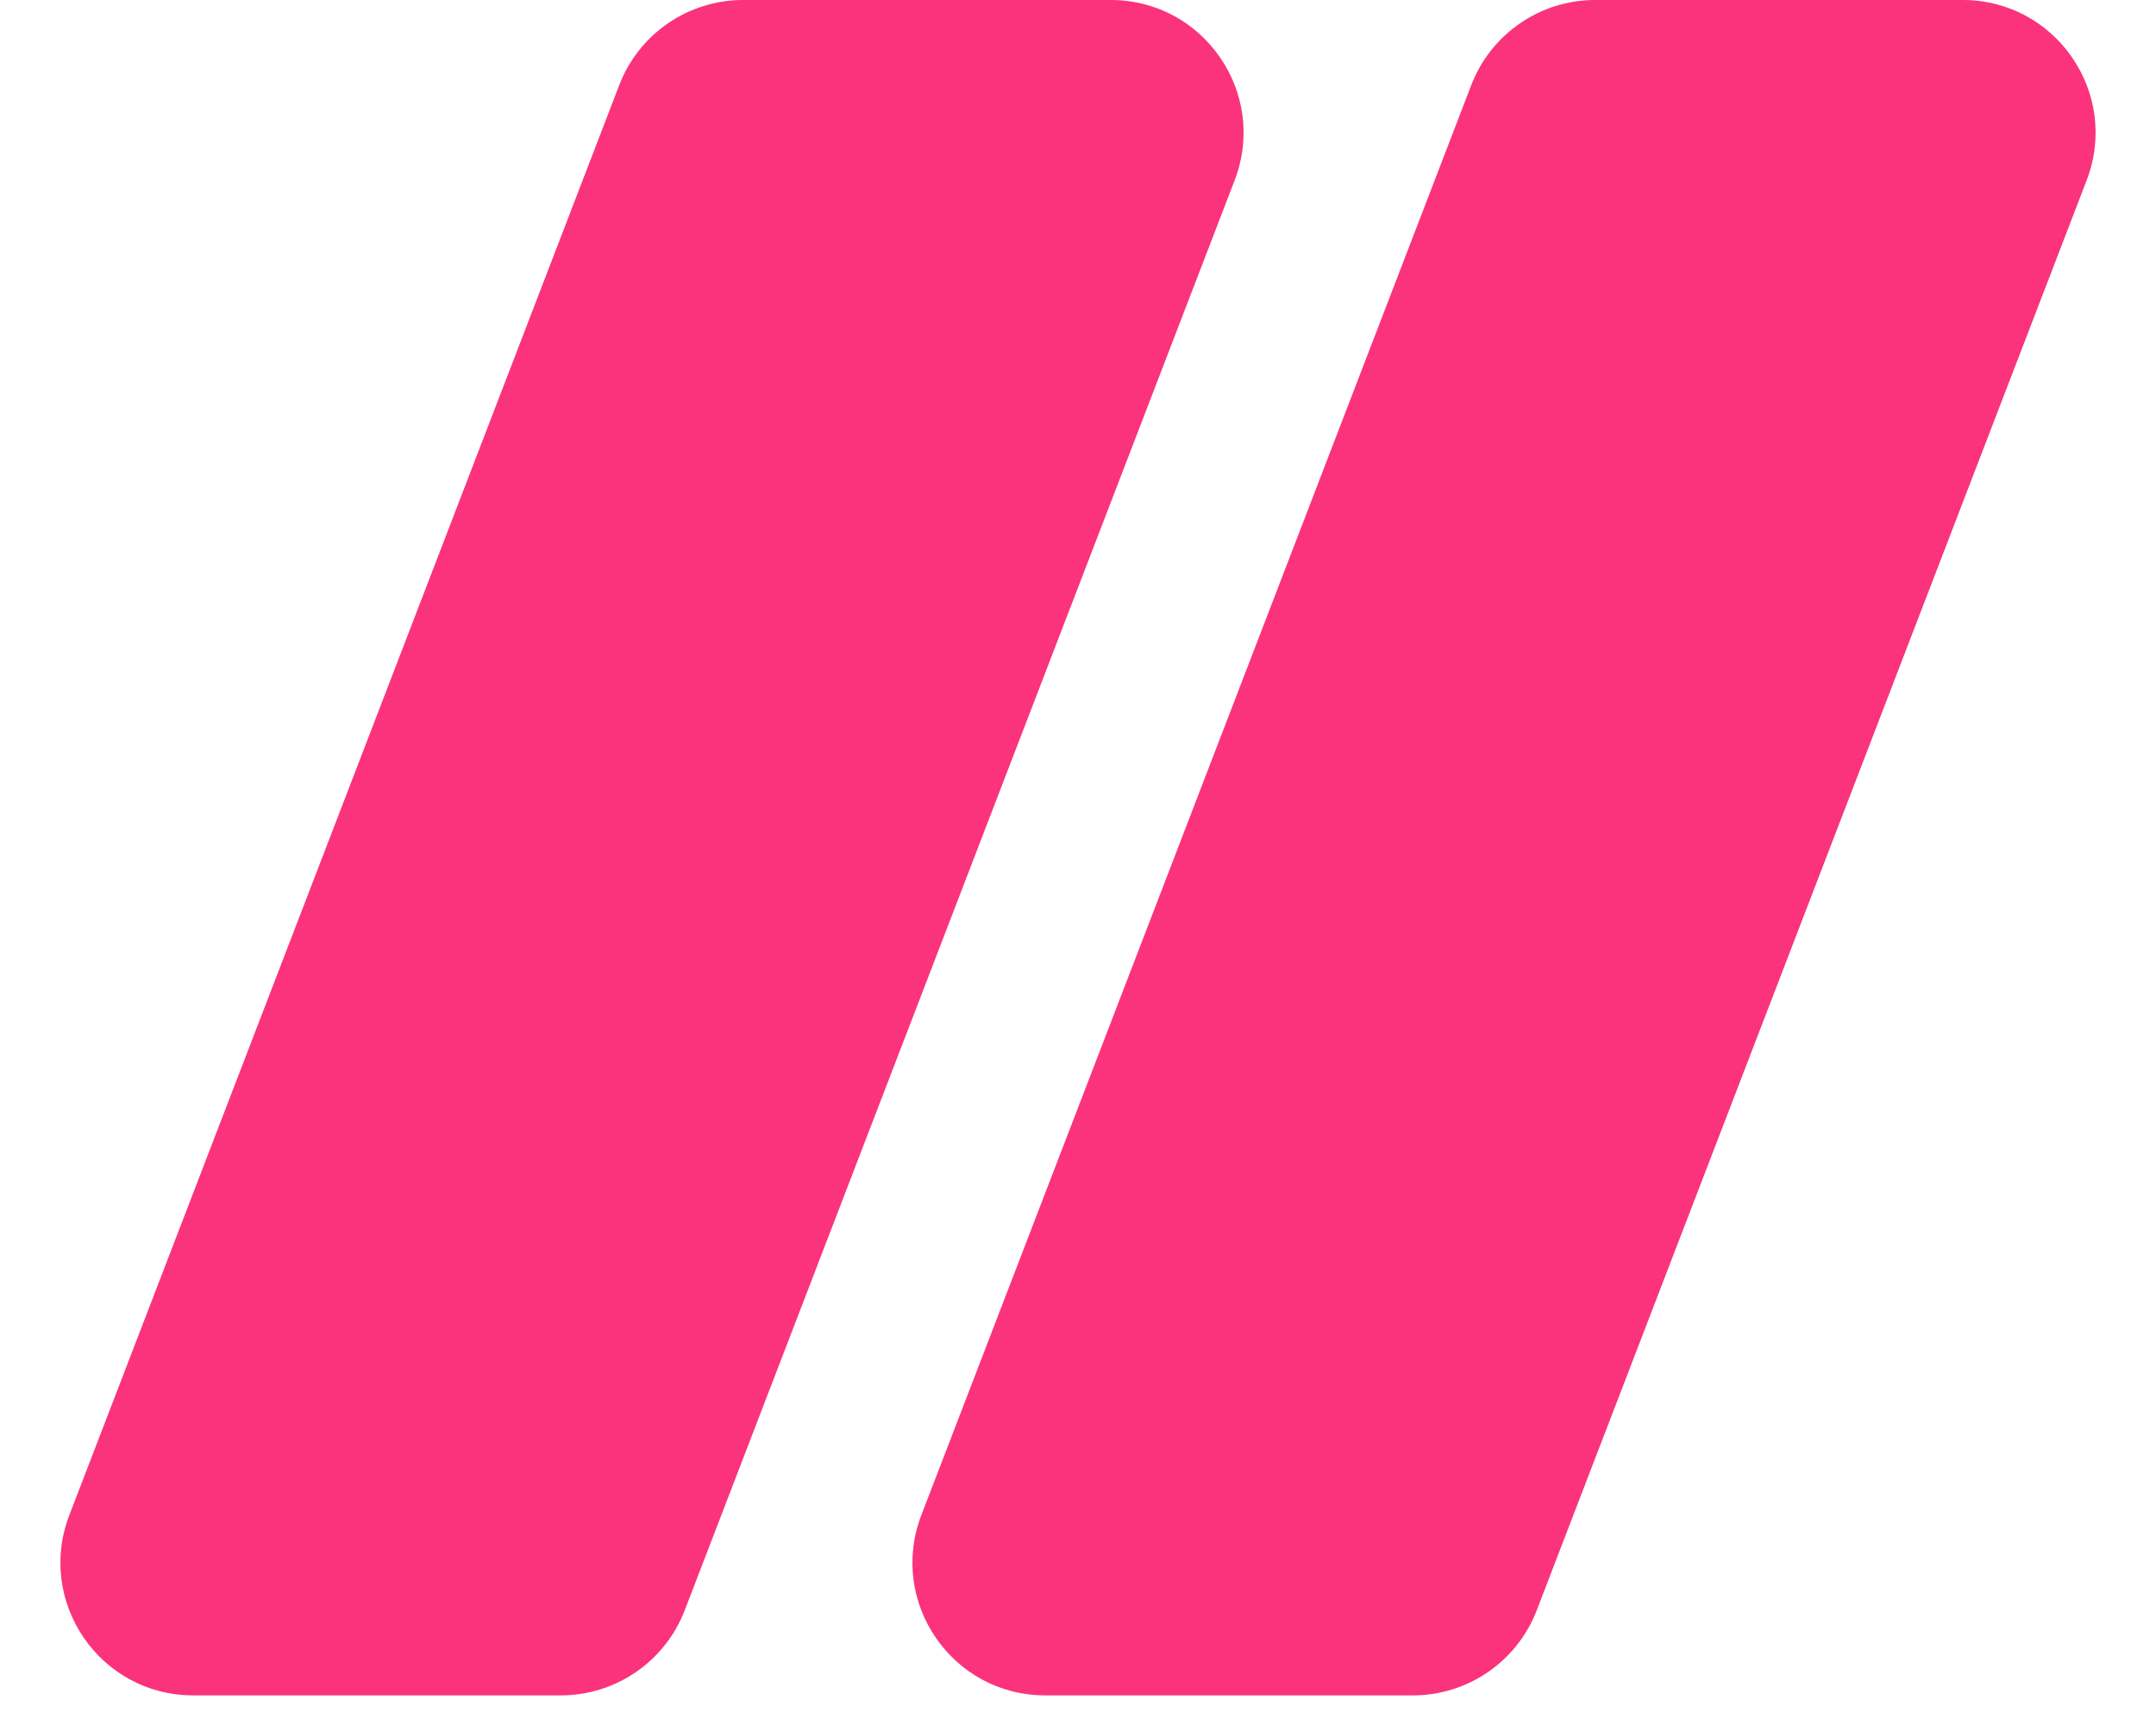
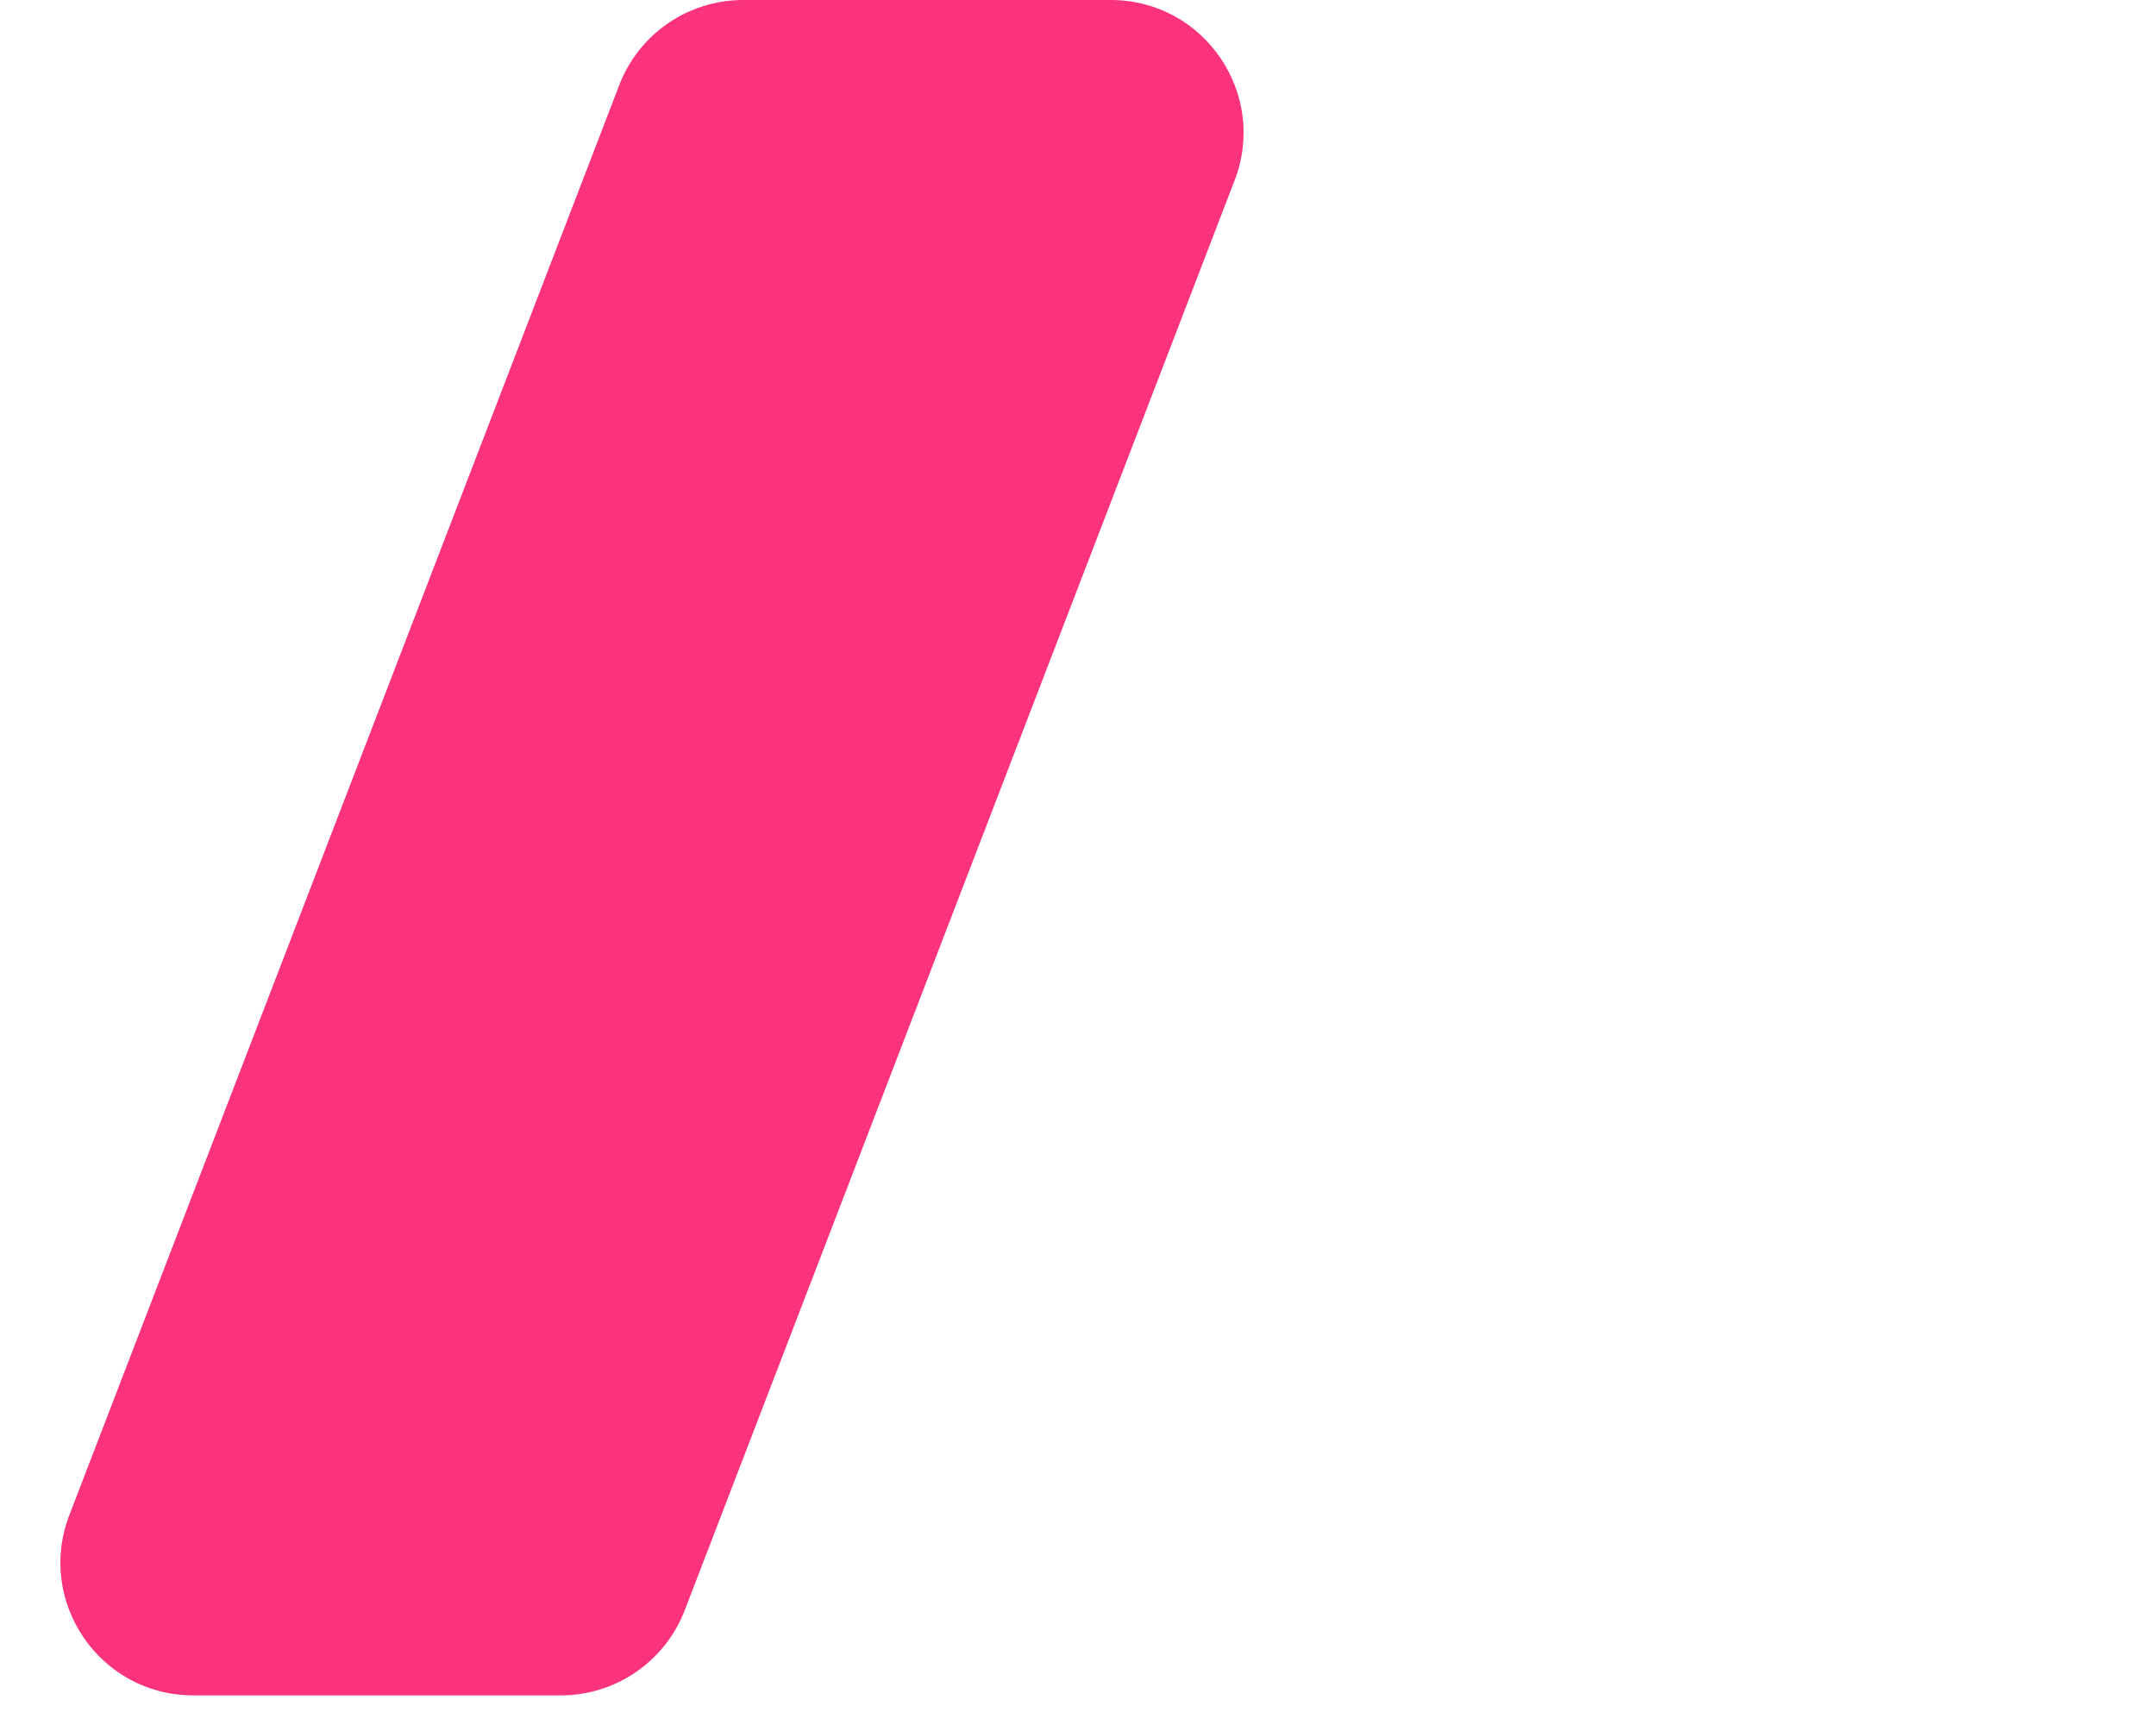
<svg xmlns="http://www.w3.org/2000/svg" width="65" height="52" viewBox="0 0 65 52" fill="none">
-   <path d="M27.778 45.671C26.77 48.291 28.704 51.107 31.511 51.107H42.596C44.252 51.107 45.736 50.087 46.33 48.543L62.909 5.436C63.917 2.816 61.983 0 59.176 0H48.091C46.436 0 44.952 1.019 44.357 2.564L27.778 45.671Z" fill="#fa337c" />
  <path d="M18.67 2.564C19.264 1.019 20.748 0 22.404 0H33.489C36.296 0 38.23 2.816 37.222 5.436L20.643 48.543C20.049 50.087 18.564 51.107 16.909 51.107H5.824C3.017 51.107 1.083 48.291 2.091 45.671L18.67 2.564Z" fill="#fa337c" />
</svg>